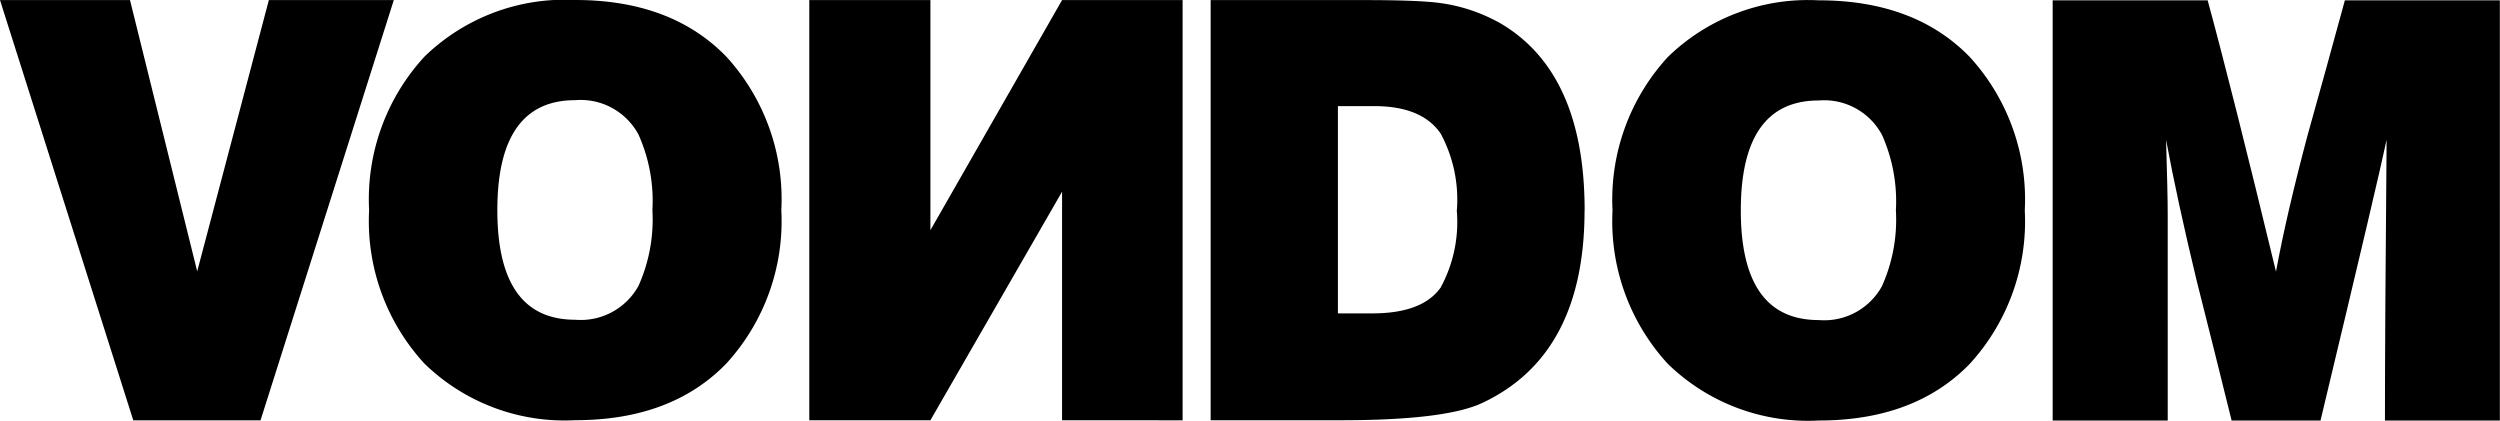
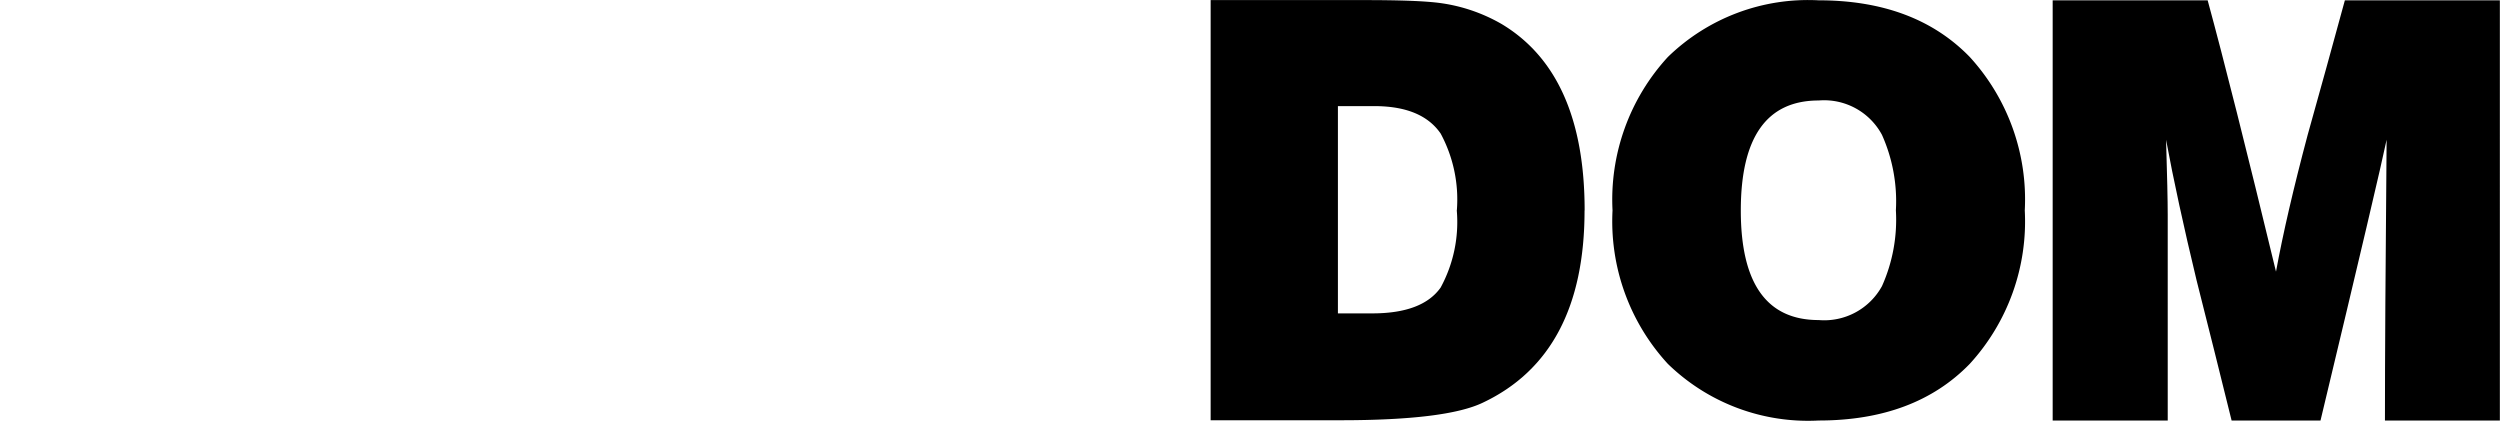
<svg xmlns="http://www.w3.org/2000/svg" id="Symbols" width="141.239" height="23.76" viewBox="0 0 141.239 23.76">
  <g id="Main-Menu-1440px" transform="translate(0 0)">
    <g id="logo-Vondom" transform="translate(0 0)">
      <g id="Group-4" transform="translate(20.853)">
-         <path id="Fill-2" d="M23.953,11.966a11.917,11.917,0,0,1-3.107,8.668q-3.1,3.2-8.536,3.2a11.349,11.349,0,0,1-8.521-3.2A11.886,11.886,0,0,1,.665,11.966,11.889,11.889,0,0,1,3.788,3.3,11.355,11.355,0,0,1,12.31.095q5.428,0,8.536,3.2a11.921,11.921,0,0,1,3.107,8.668m-7.282,0A9.173,9.173,0,0,0,15.886,7.7,3.709,3.709,0,0,0,12.31,5.754q-4.4,0-4.4,6.216,0,6.19,4.4,6.189a3.723,3.723,0,0,0,3.576-1.917,9.169,9.169,0,0,0,.784-4.272" transform="translate(-0.665 -0.095)" fill-rule="evenodd" />
-       </g>
-       <path id="Fill-5" d="M64.962,23.837H58.12V.1h6.842V13.1L72.4.1h6.81v23.74H72.4V10.925Z" transform="translate(-12.398 -0.095)" fill-rule="evenodd" />
+         </g>
      <path id="Fill-7" d="M108.065,11.985q0,8.142-5.744,10.858-2.071.995-8.034.994H86.941V.1h8.7q2.729,0,3.987.133a9.492,9.492,0,0,1,3.764,1.226q4.679,2.813,4.678,10.529m-7.219-.009a7.857,7.857,0,0,0-.913-4.335q-1.067-1.558-3.767-1.554H94.131V17.8h1.943q2.827,0,3.86-1.458a7.743,7.743,0,0,0,.912-4.368" transform="translate(-18.545 -0.095)" fill-rule="evenodd" />
      <g id="Group-11" transform="translate(91.101 0.018)">
        <path id="Fill-9" d="M24.143,11.989a11.919,11.919,0,0,1-3.109,8.668q-3.106,3.2-8.534,3.2a11.355,11.355,0,0,1-8.522-3.2A11.893,11.893,0,0,1,.853,11.989,11.9,11.9,0,0,1,3.978,3.321,11.358,11.358,0,0,1,12.5.118q5.426,0,8.534,3.2a11.923,11.923,0,0,1,3.109,8.669m-7.282,0a9.173,9.173,0,0,0-.787-4.27A3.708,3.708,0,0,0,12.5,5.777q-4.4,0-4.4,6.216,0,6.19,4.4,6.189a3.722,3.722,0,0,0,3.576-1.918,9.173,9.173,0,0,0,.786-4.271" transform="translate(-0.853 -0.118)" fill-rule="evenodd" />
      </g>
      <path id="Fill-12" d="M172.685,23.86h-6.5q0-5.3.094-15.864-.408,1.982-3.735,15.864h-5.021q-.977-3.961-1.978-7.916-1.1-4.569-1.725-7.947c.061,2.032.093,3.443.093,4.239V23.86h-6.5V.119h8.756q1.381,5.066,3.861,15.327.595-3.243,1.786-7.712,1.068-3.809,2.105-7.615h8.756V23.86Z" transform="translate(-31.446 -0.1)" fill-rule="evenodd" />
-       <path id="Fill-1" d="M15.189.1,11.141,15.424,7.344.1H0l7.529,23.74h7.19L22.248.1Z" transform="translate(0 -0.095)" fill-rule="evenodd" />
    </g>
  </g>
</svg>